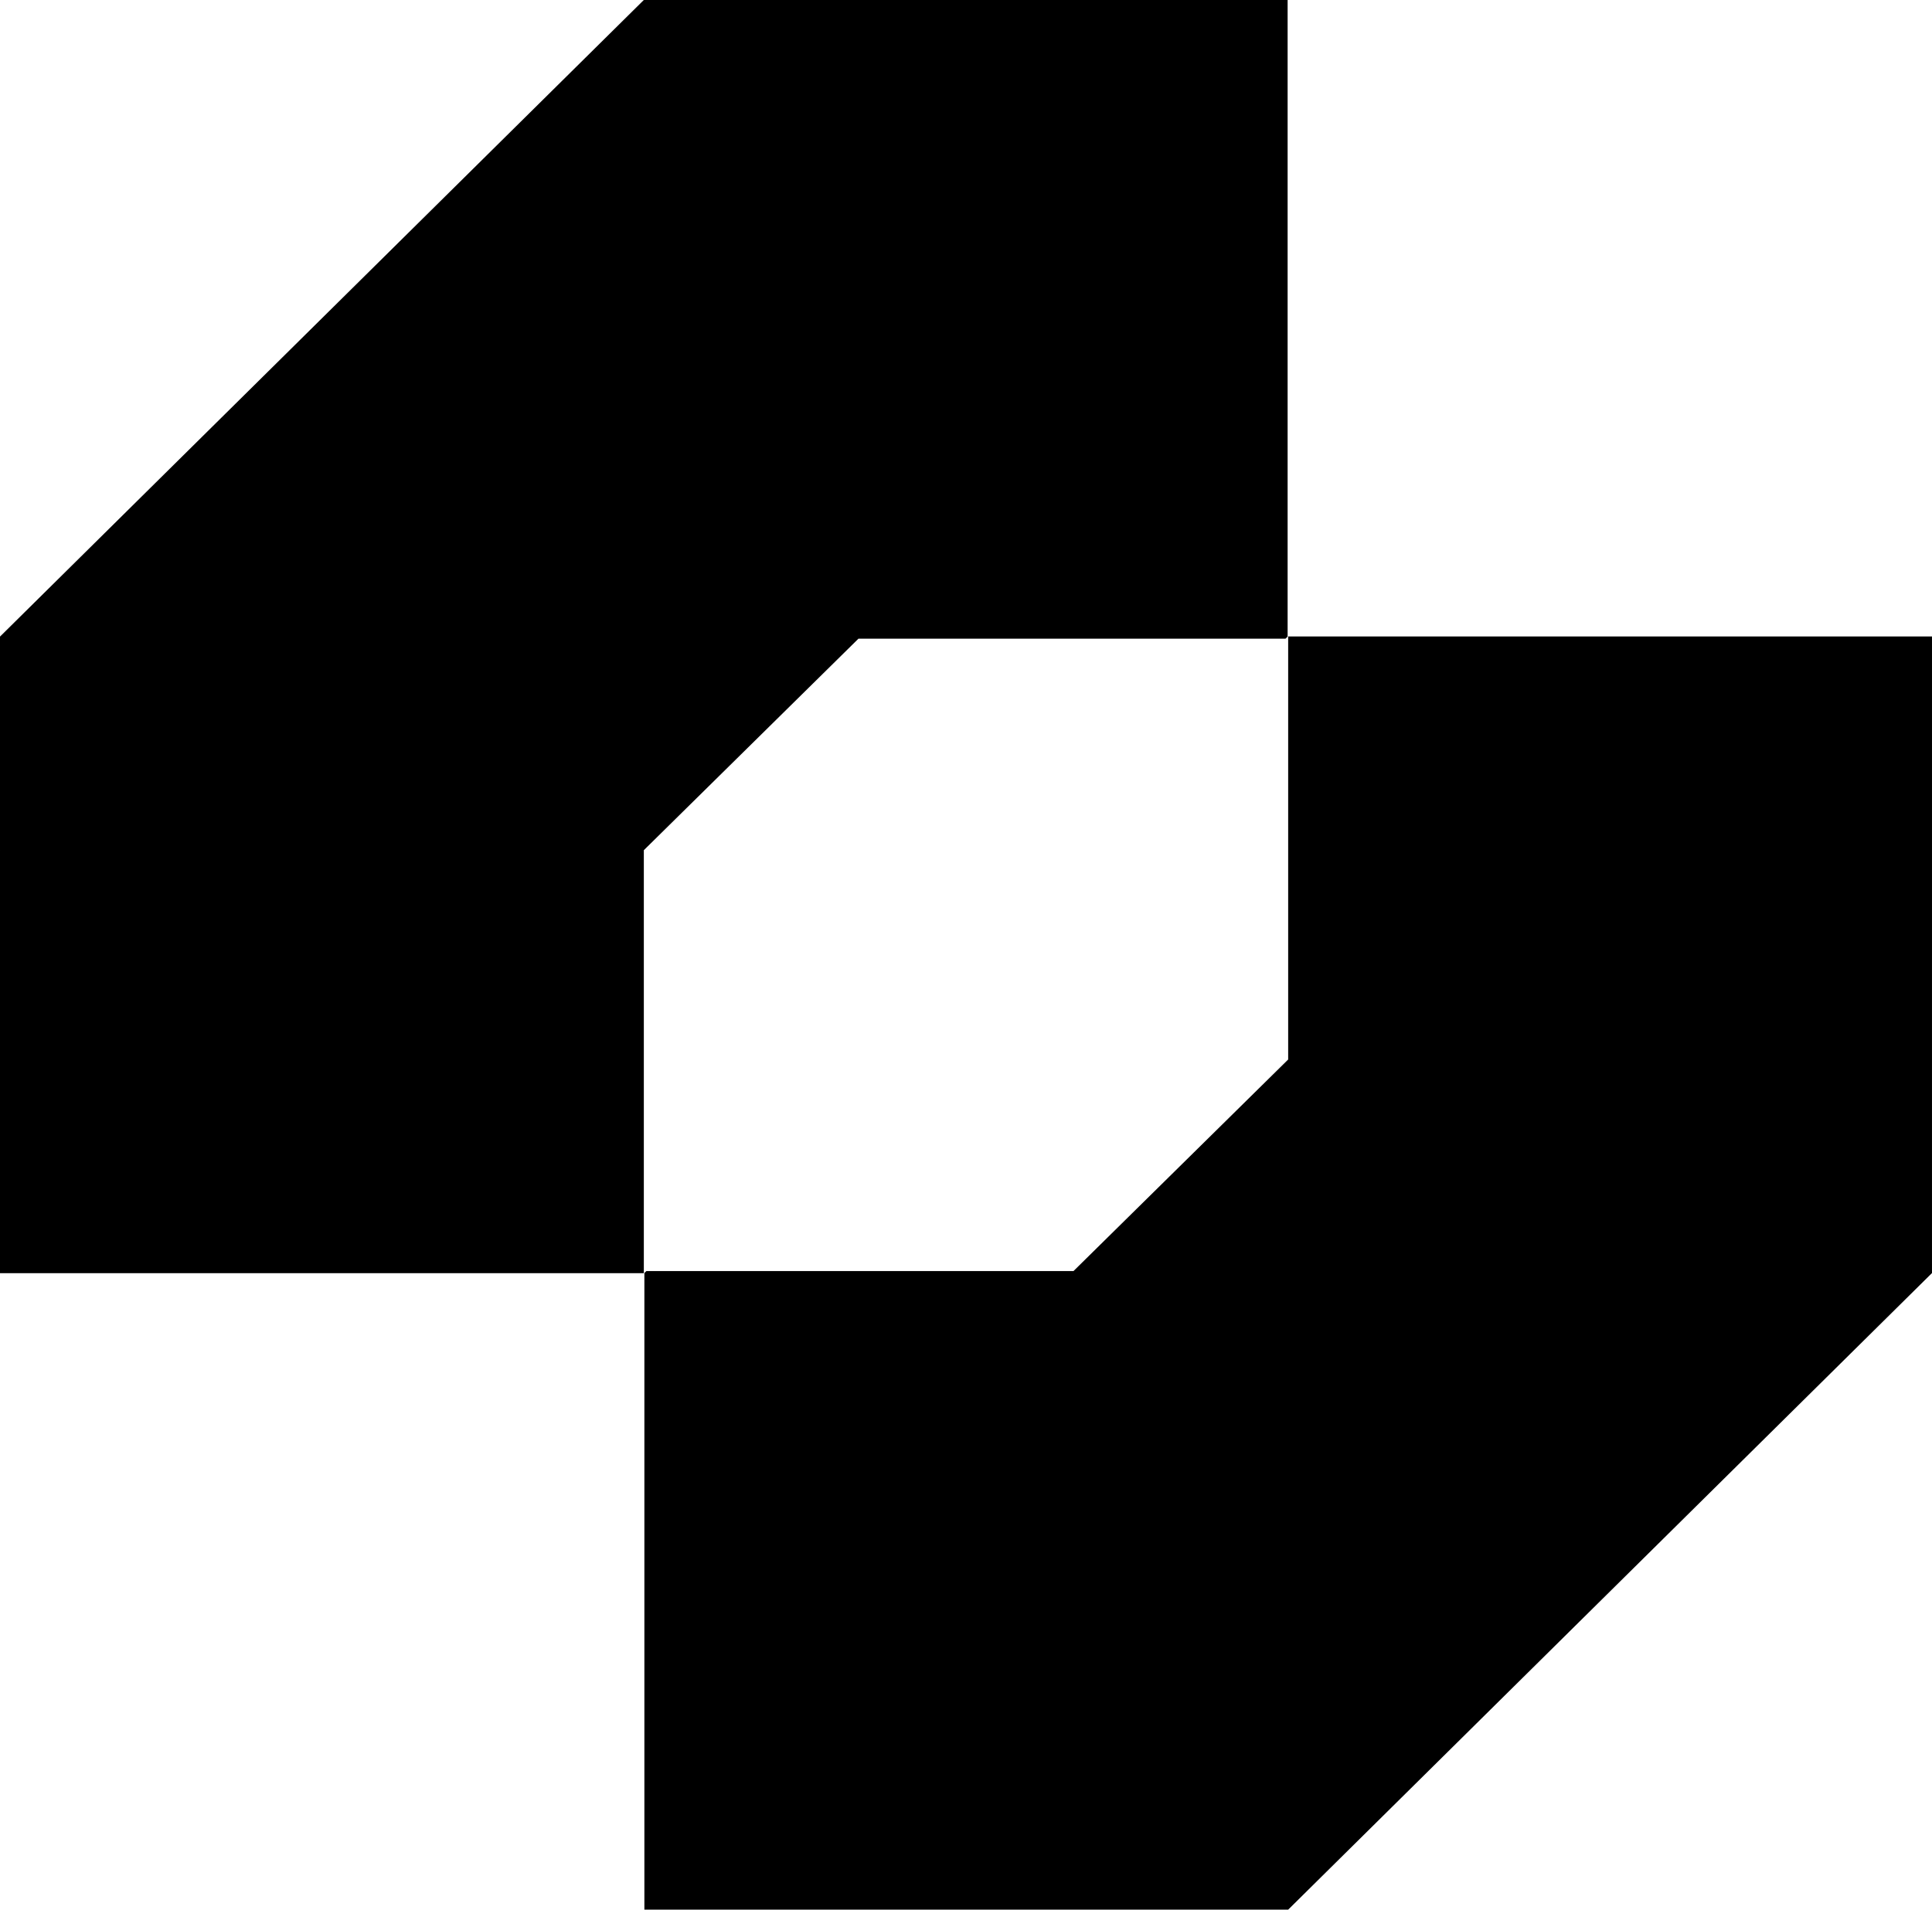
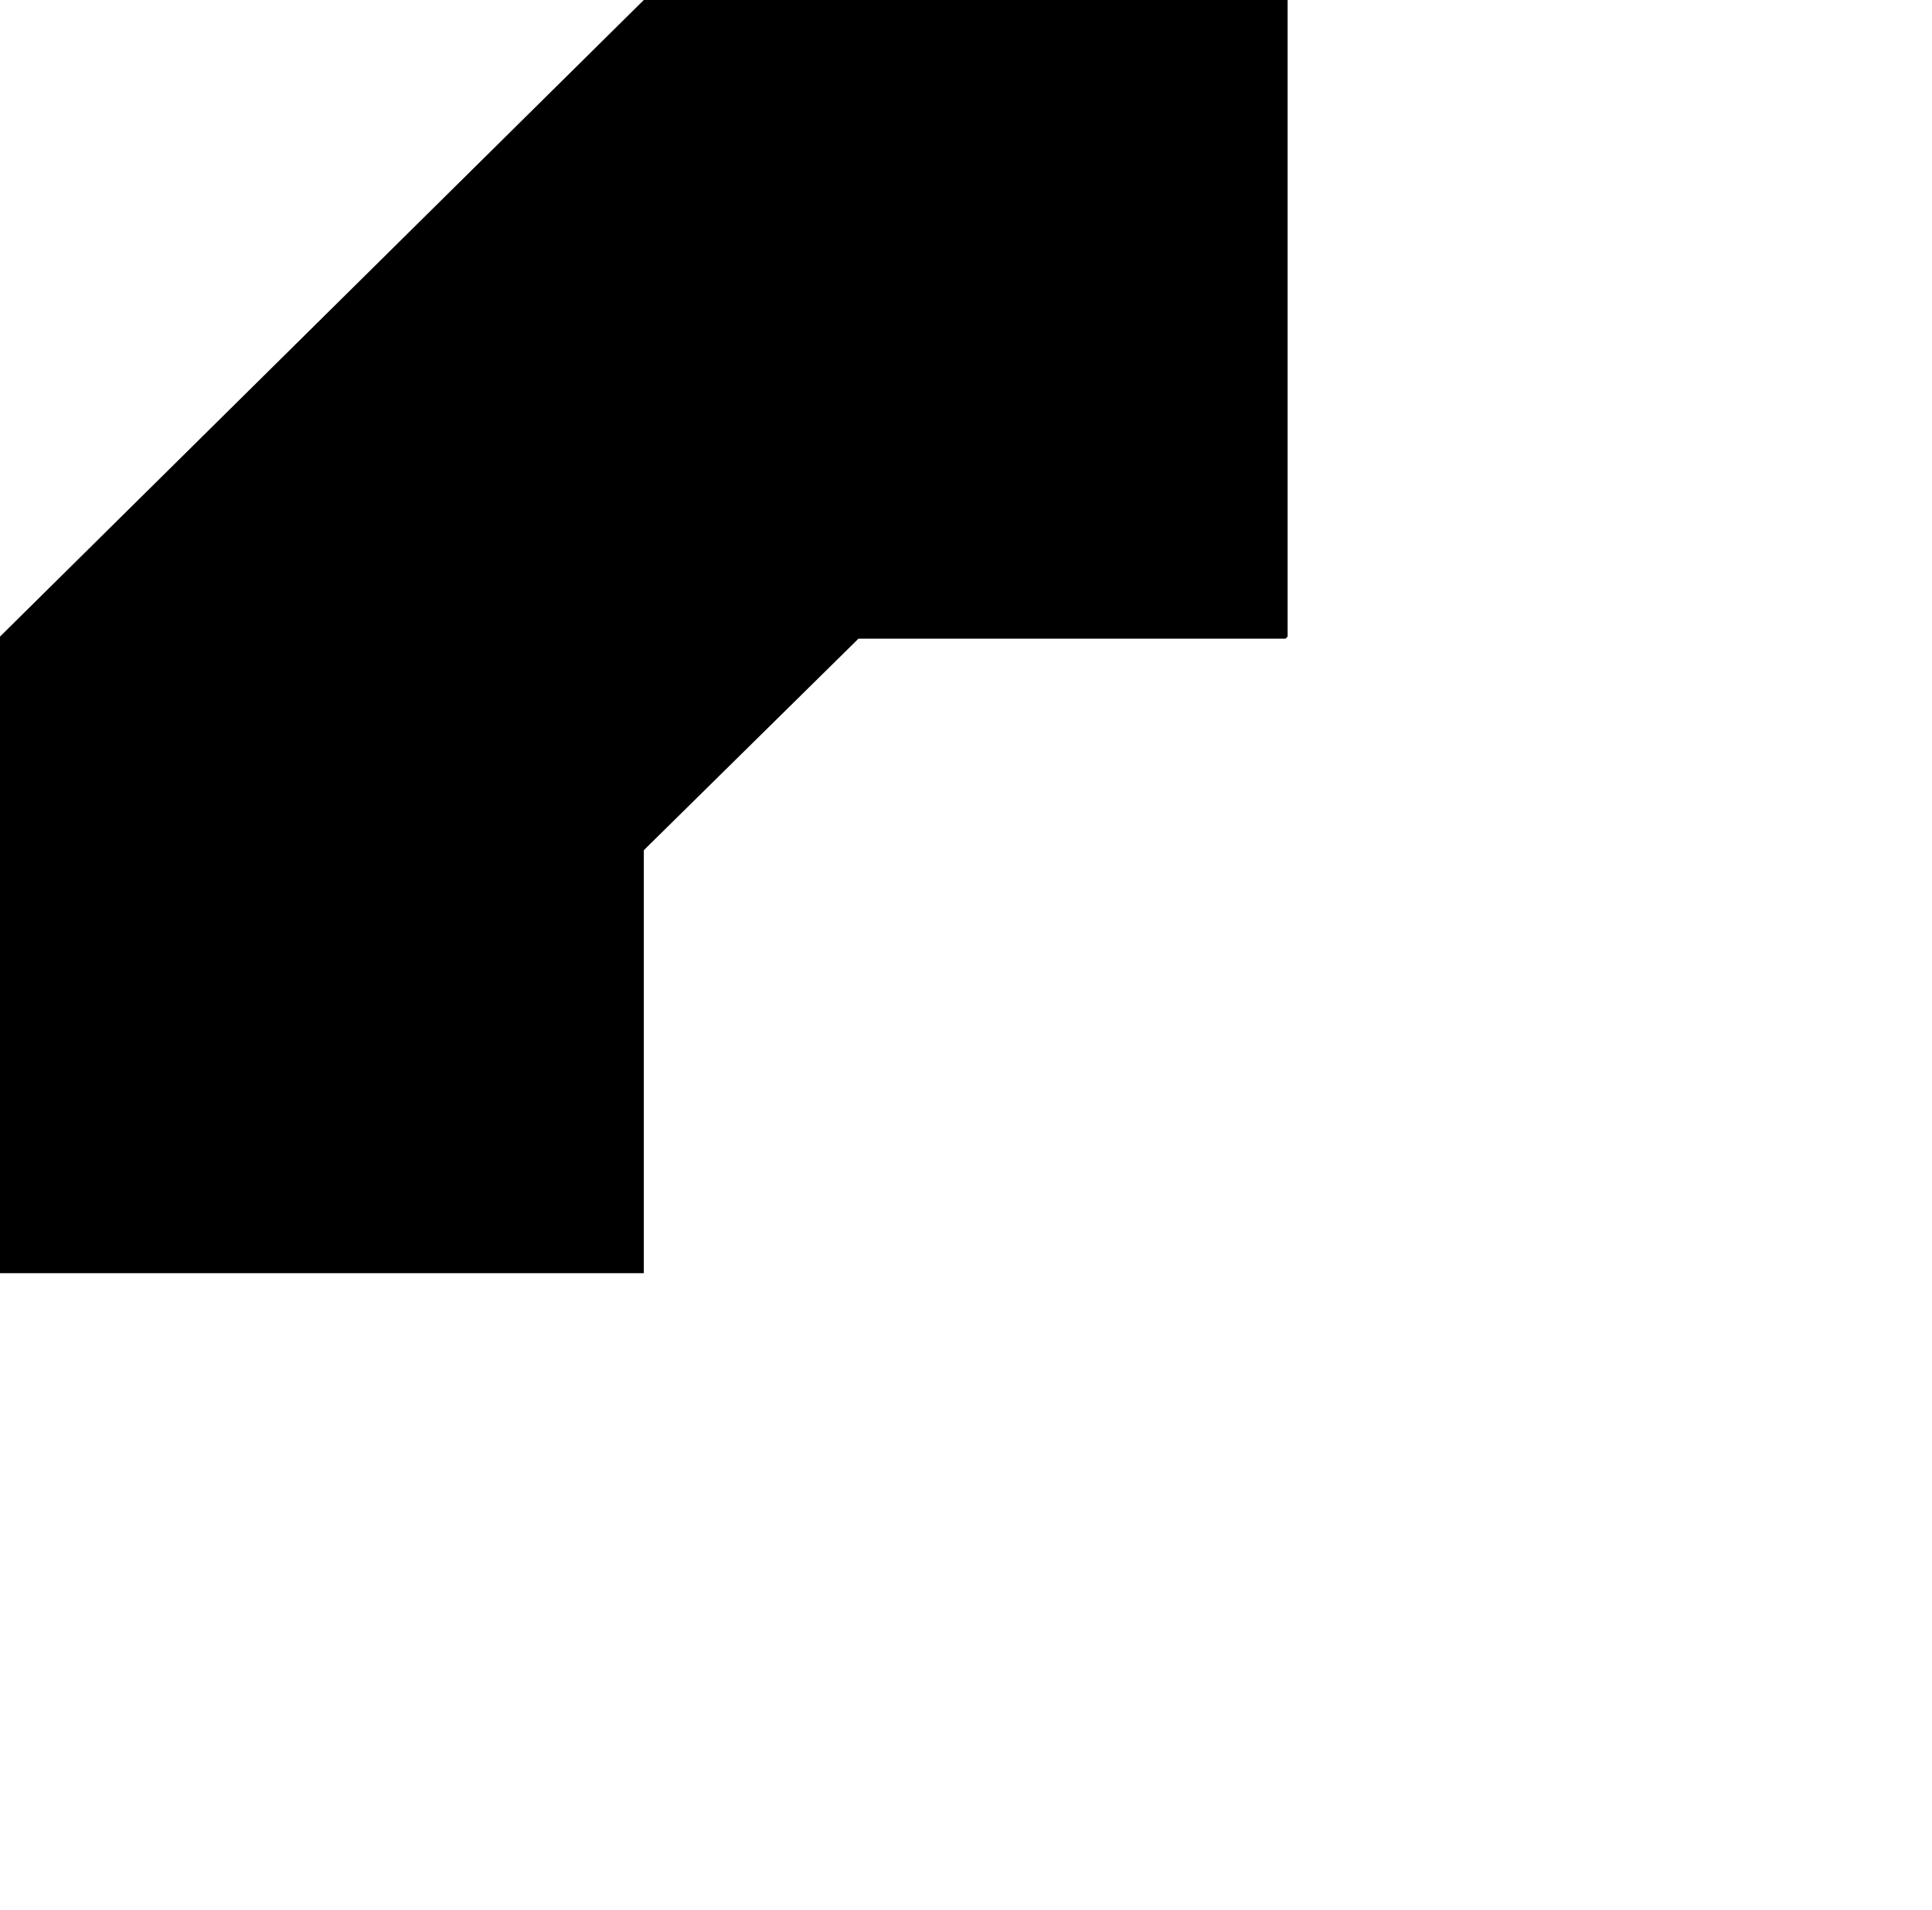
<svg xmlns="http://www.w3.org/2000/svg" width="527" height="521" viewBox="0 0 527 521" fill="none">
-   <path d="M0.001 173.678L175.614 0.001L351.229 0V173.678L350.656 174.249H234.164L175.62 231.953V347.354L0 347.358L0.001 173.678Z" fill="black" />
-   <path d="M526.998 347.321L351.386 520.998L175.77 521V347.321L176.315 346.78H292.82L351.364 289.076V289.062L351.379 289.046V173.646L527 173.641L526.998 347.321Z" fill="black" />
+   <path d="M0.001 173.678L175.614 0.001L351.229 0V173.678L350.656 174.249H234.164L175.62 231.953V347.354L0 347.358L0.001 173.678" fill="black" />
</svg>